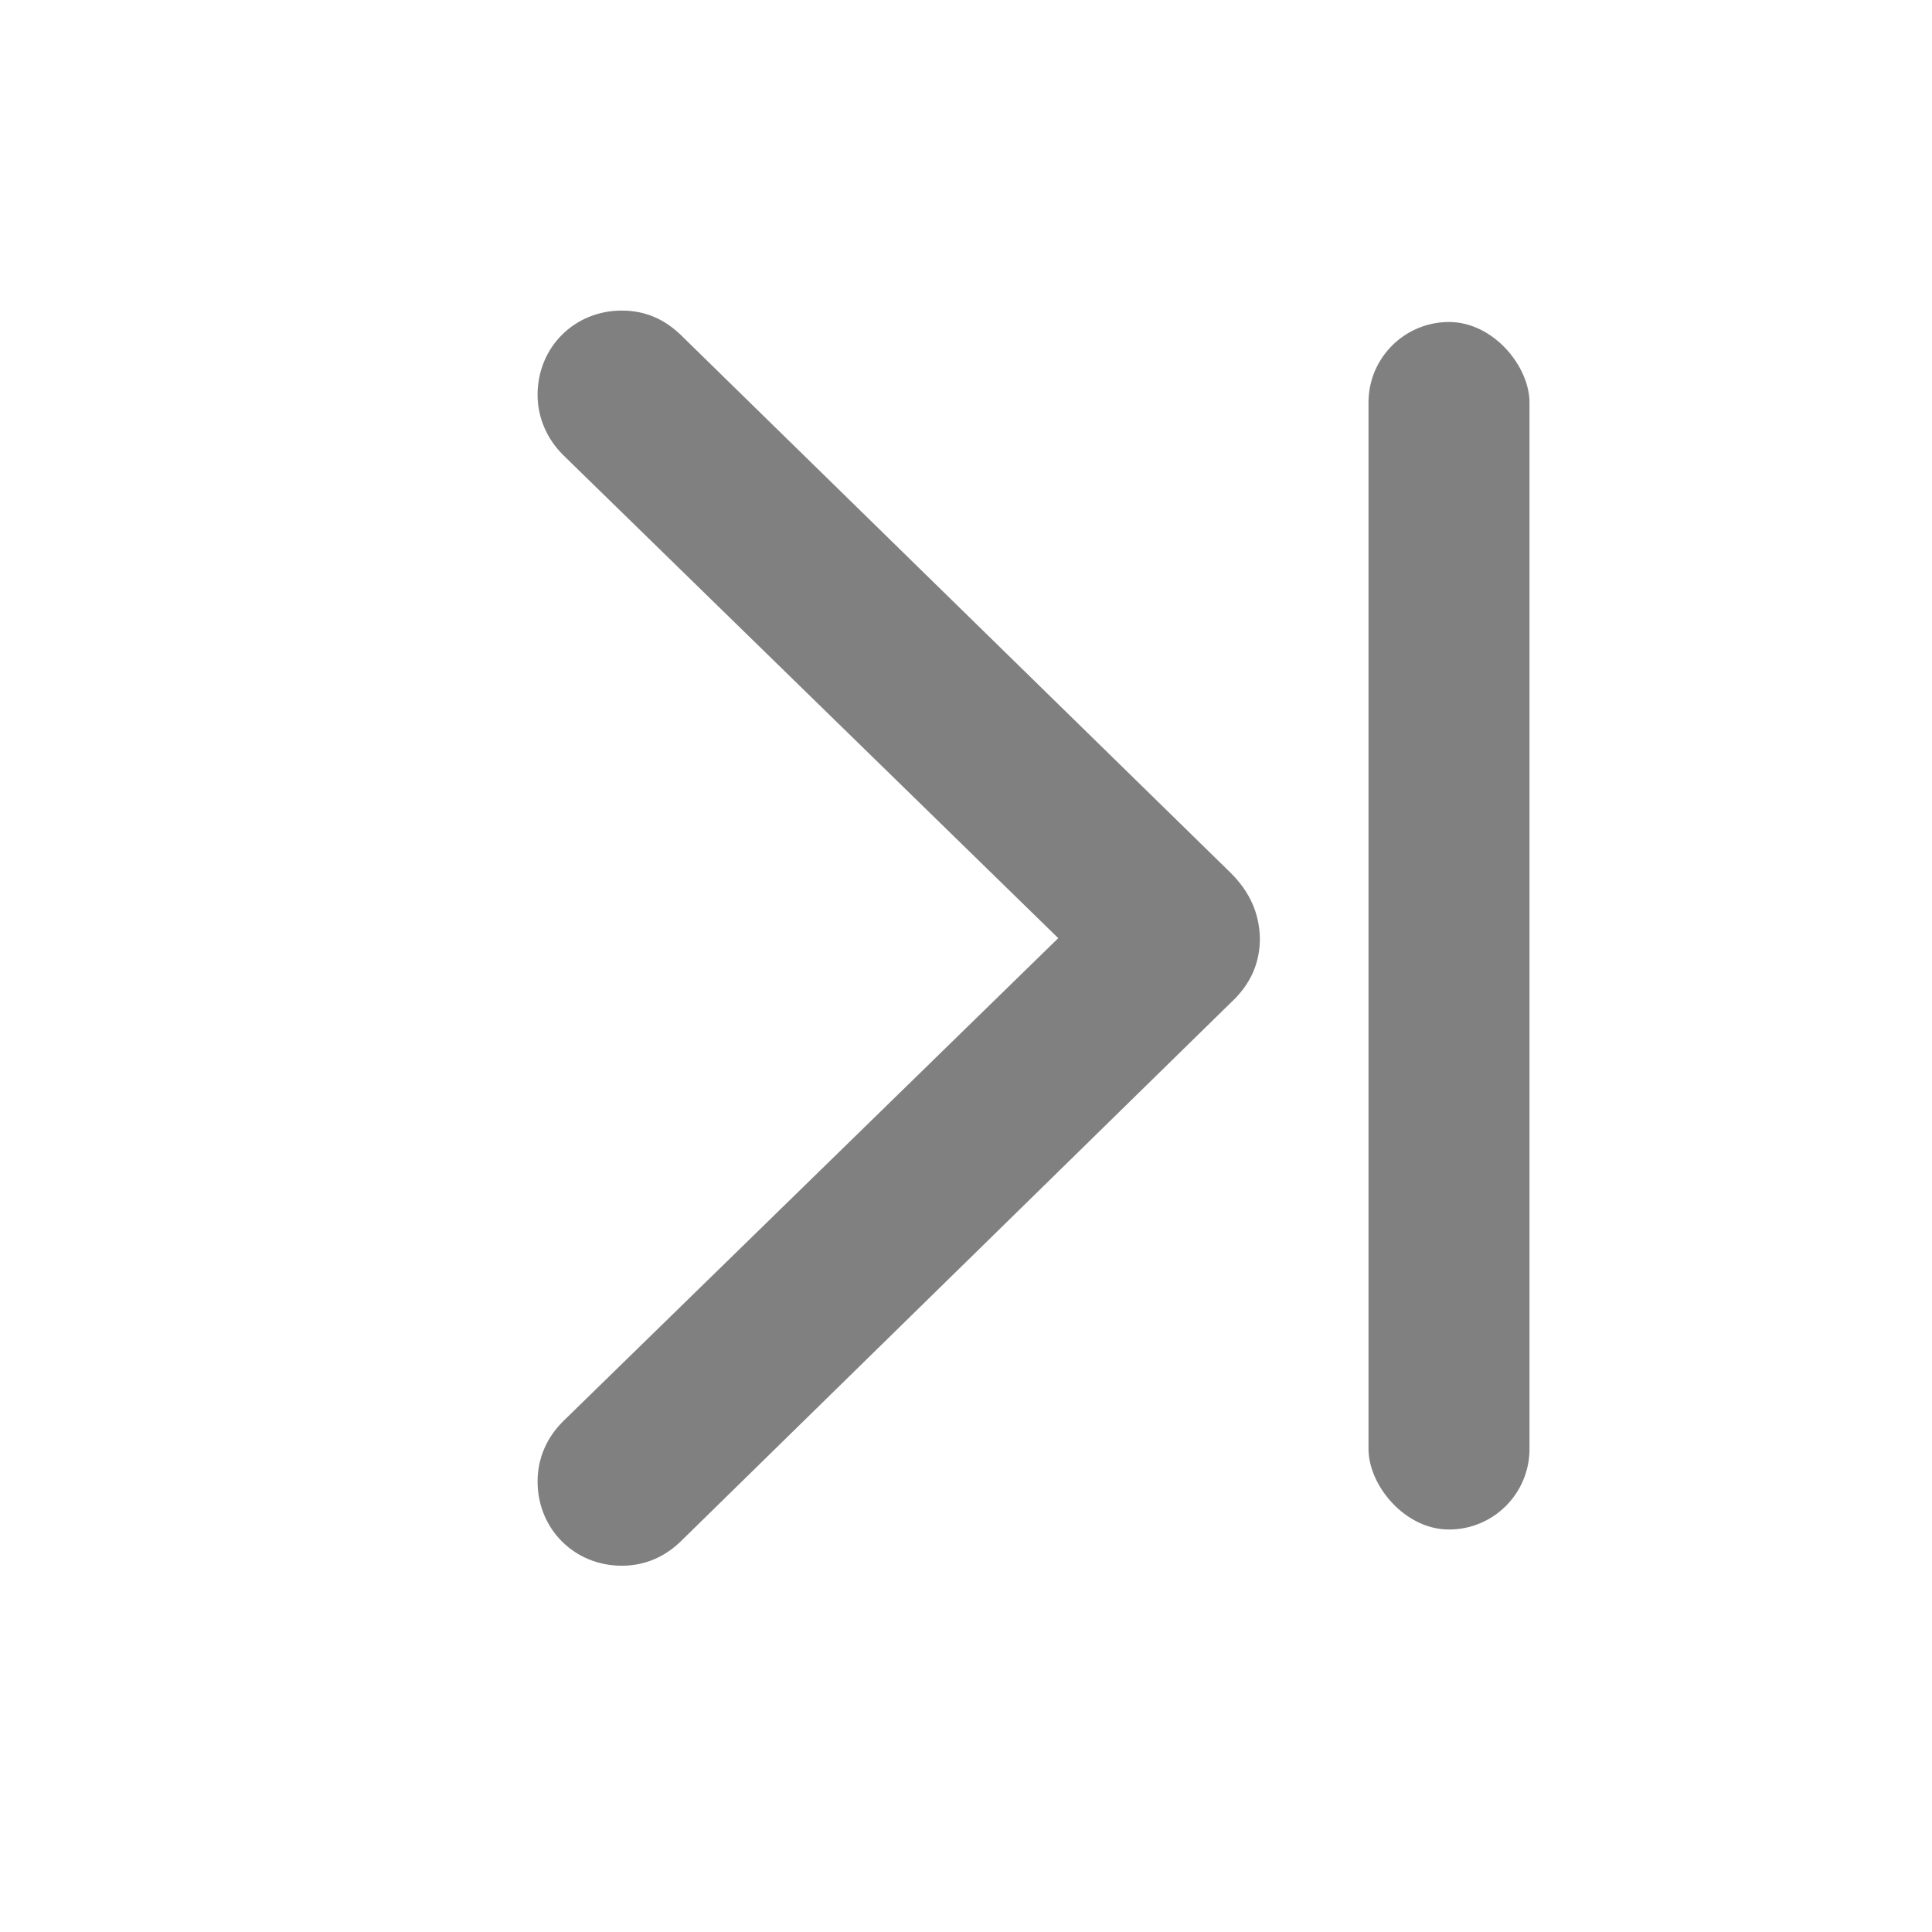
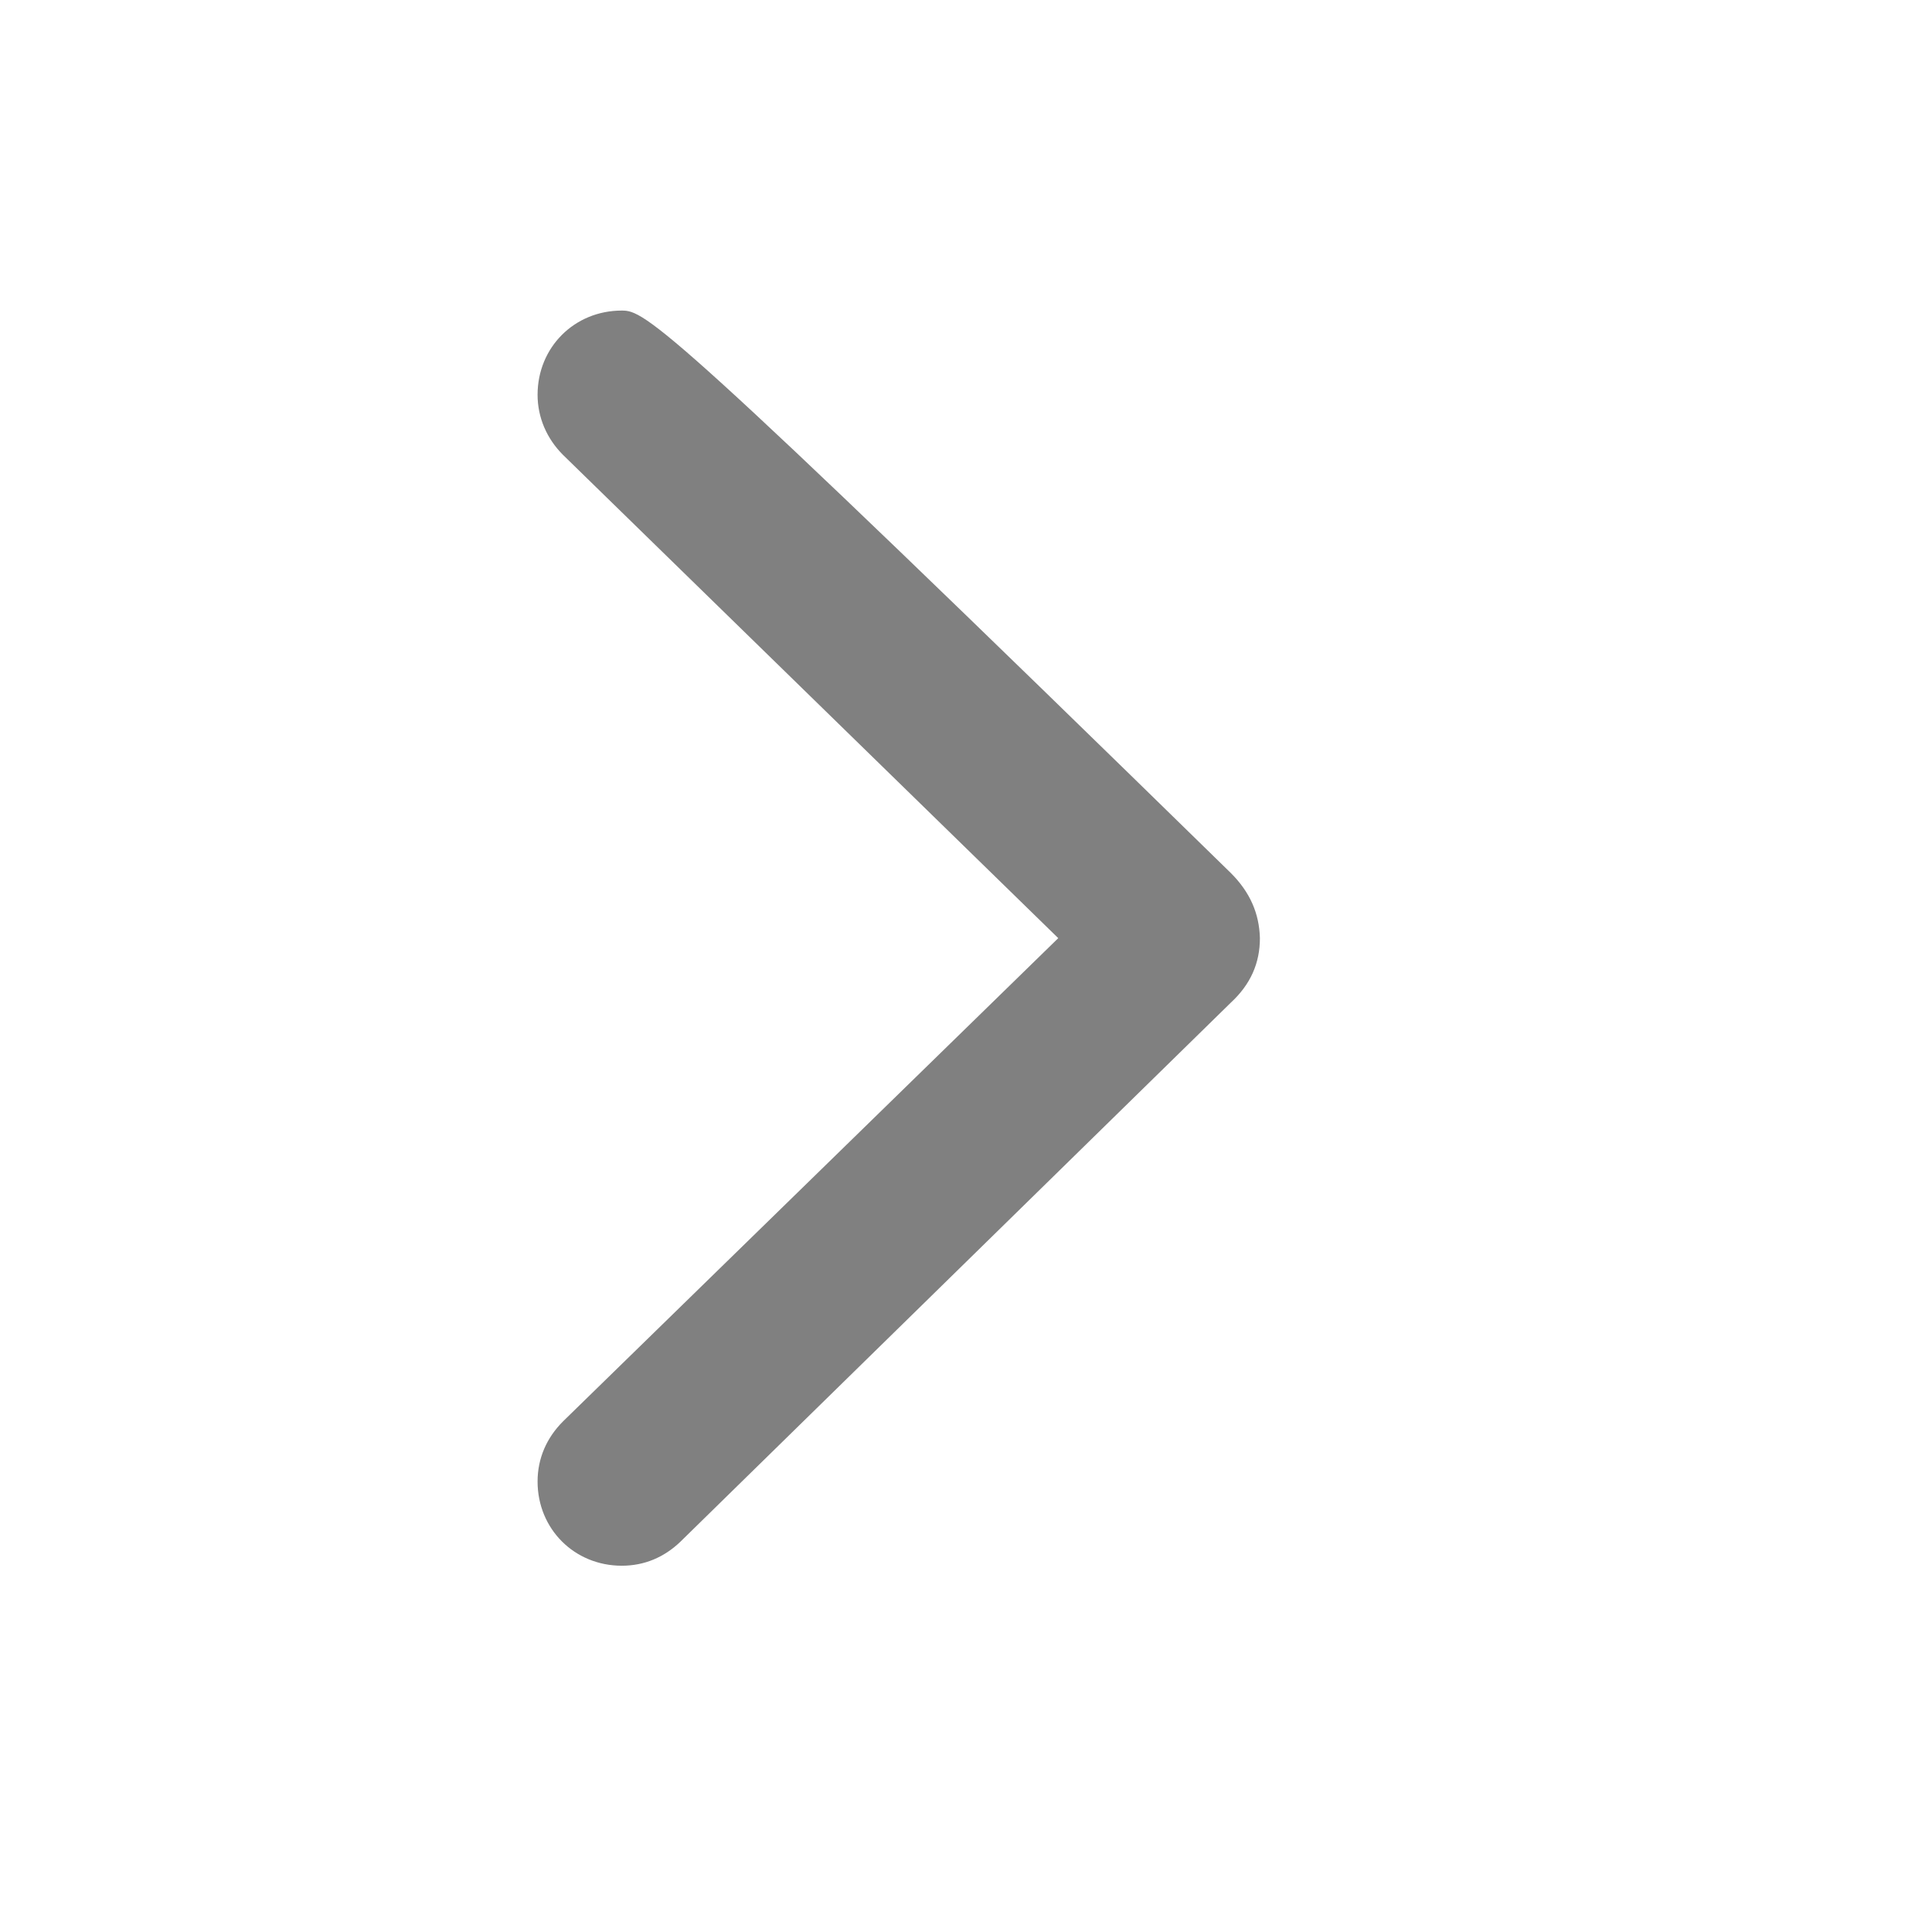
<svg xmlns="http://www.w3.org/2000/svg" width="24" height="24" viewBox="0 0 24 24" fill="none">
-   <path d="M15.651 11.654C15.643 11.347 15.528 11.083 15.291 10.846L8.453 4.157C8.251 3.964 8.014 3.858 7.724 3.858C7.135 3.858 6.678 4.315 6.678 4.904C6.678 5.186 6.792 5.449 6.994 5.651L13.146 11.654L6.994 17.657C6.792 17.859 6.678 18.114 6.678 18.404C6.678 18.993 7.135 19.45 7.724 19.45C8.005 19.45 8.251 19.345 8.453 19.151L15.291 12.454C15.537 12.226 15.651 11.962 15.651 11.654Z" fill="#808080" />
-   <rect x="17" y="4" width="2" height="15" rx="1" fill="#808080" />
+   <path d="M15.651 11.654C15.643 11.347 15.528 11.083 15.291 10.846C8.251 3.964 8.014 3.858 7.724 3.858C7.135 3.858 6.678 4.315 6.678 4.904C6.678 5.186 6.792 5.449 6.994 5.651L13.146 11.654L6.994 17.657C6.792 17.859 6.678 18.114 6.678 18.404C6.678 18.993 7.135 19.45 7.724 19.45C8.005 19.45 8.251 19.345 8.453 19.151L15.291 12.454C15.537 12.226 15.651 11.962 15.651 11.654Z" fill="#808080" />
</svg>